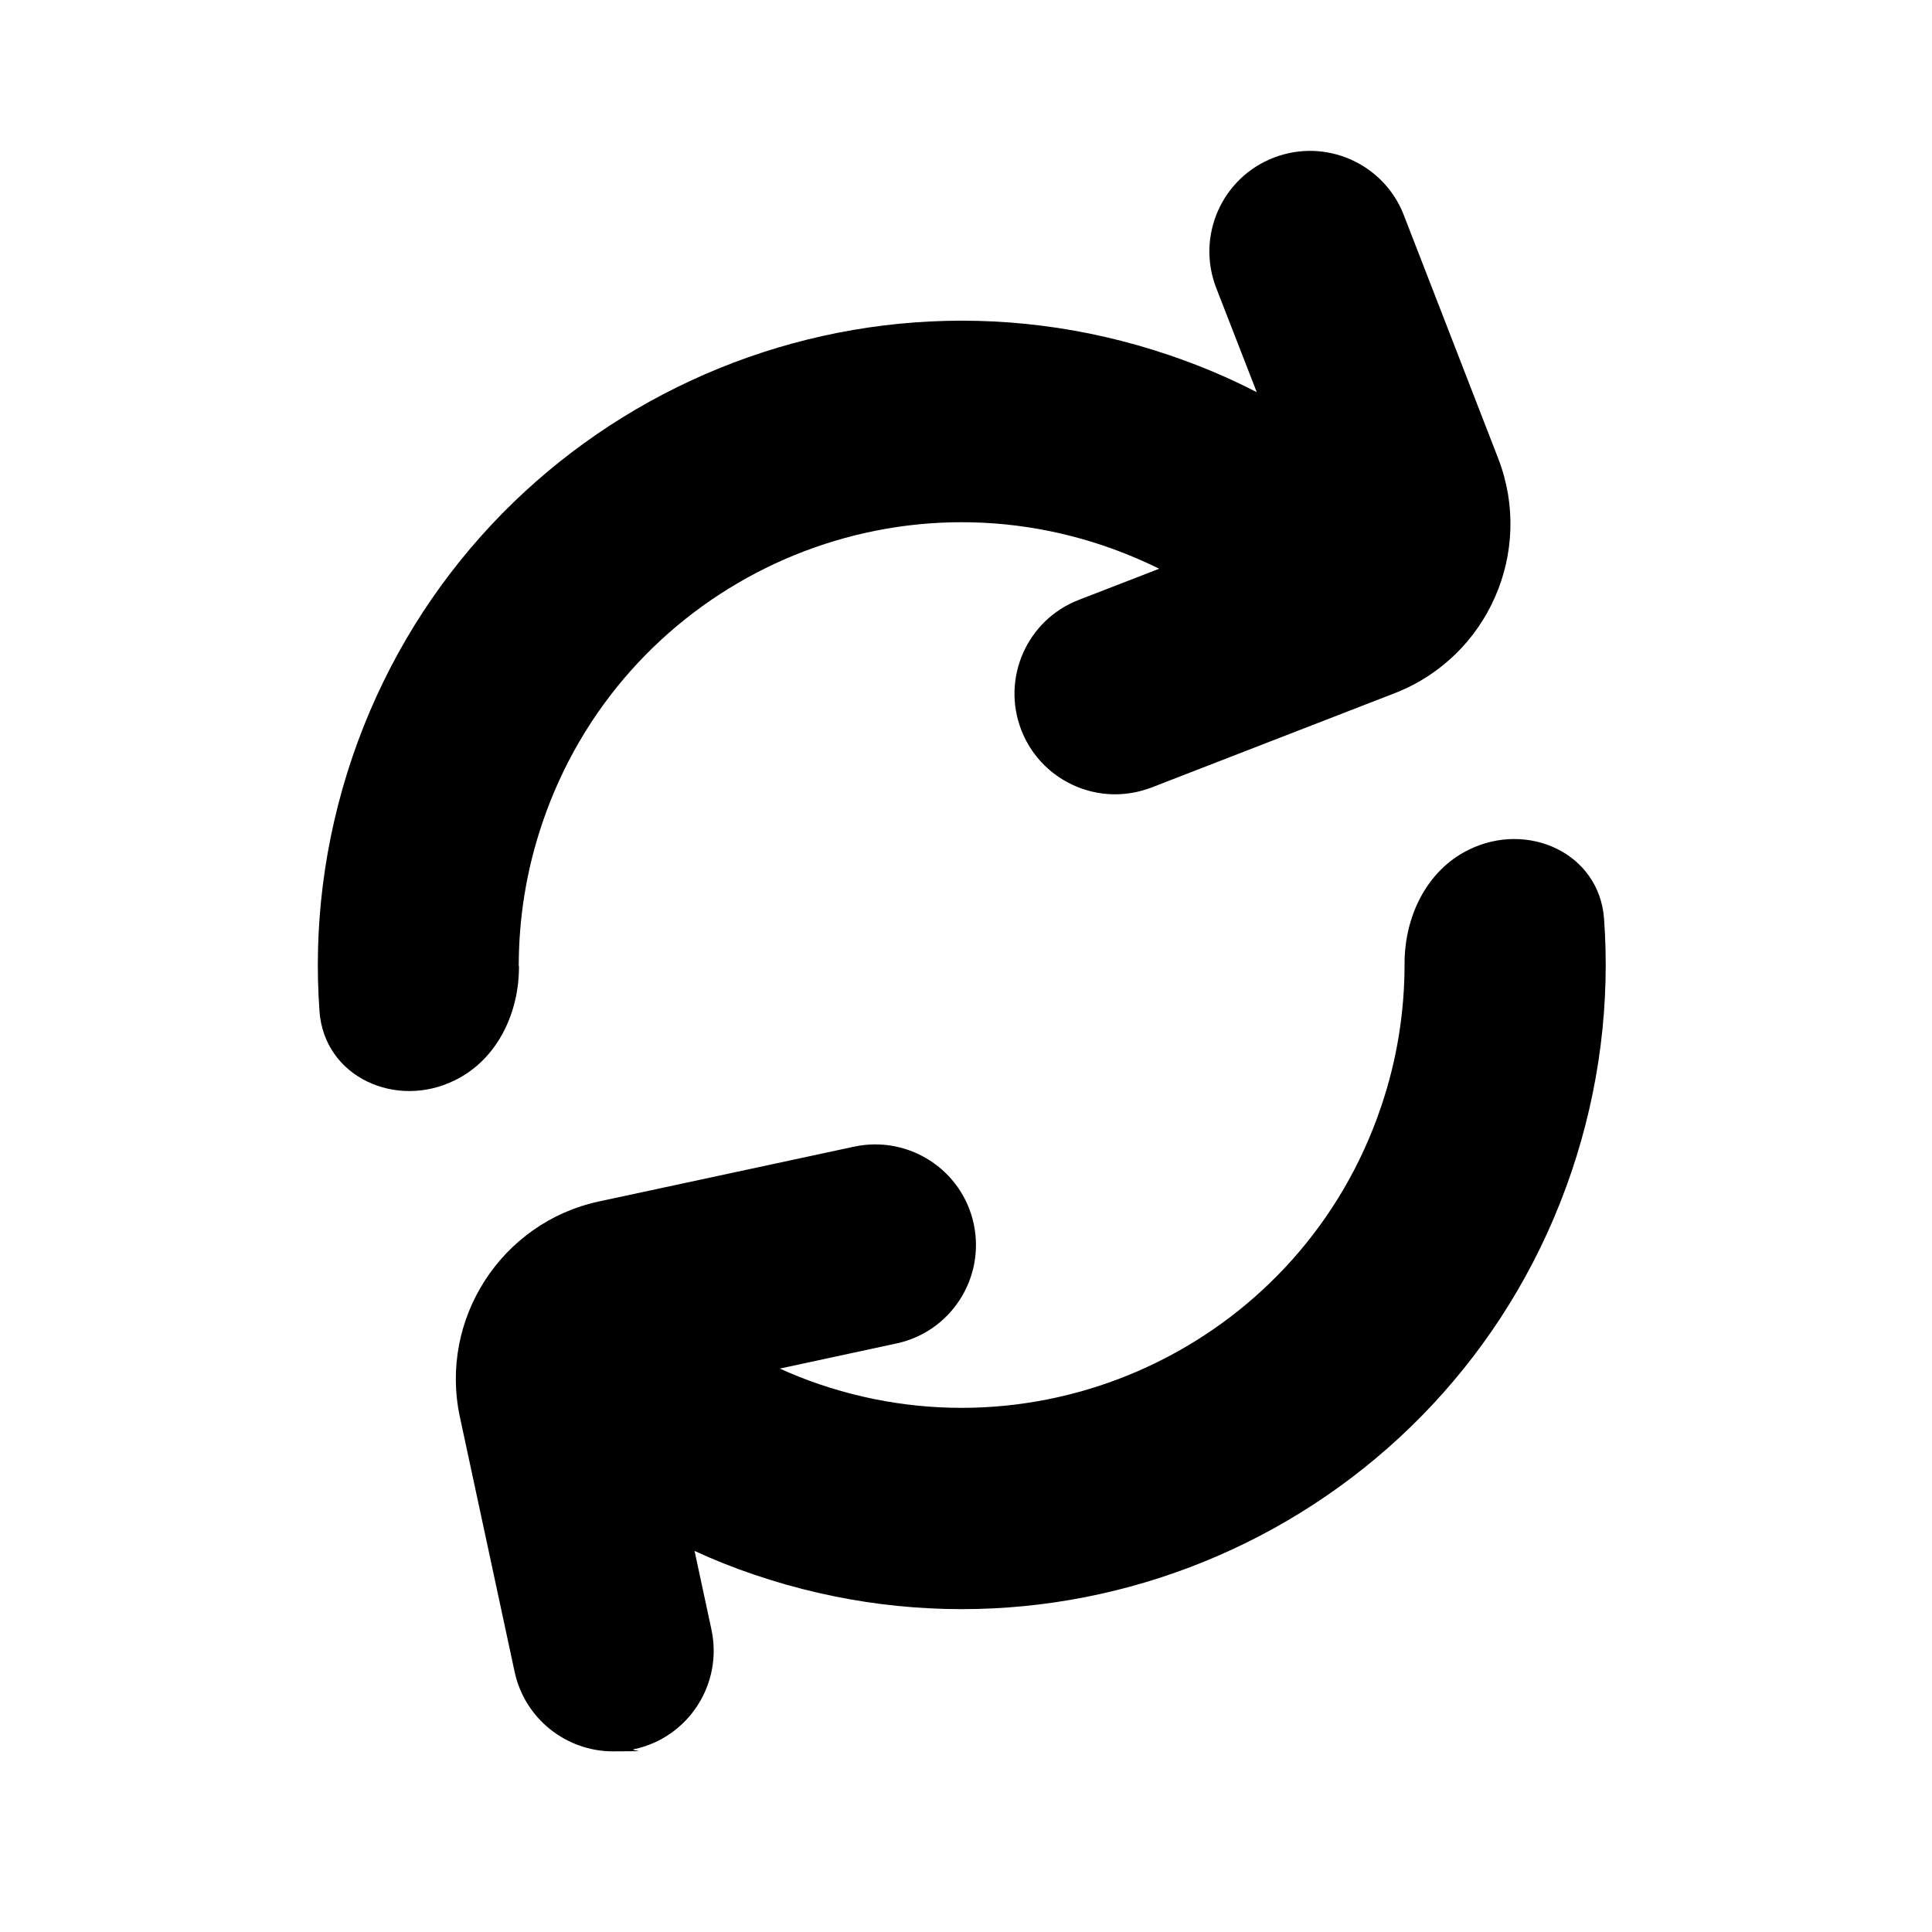
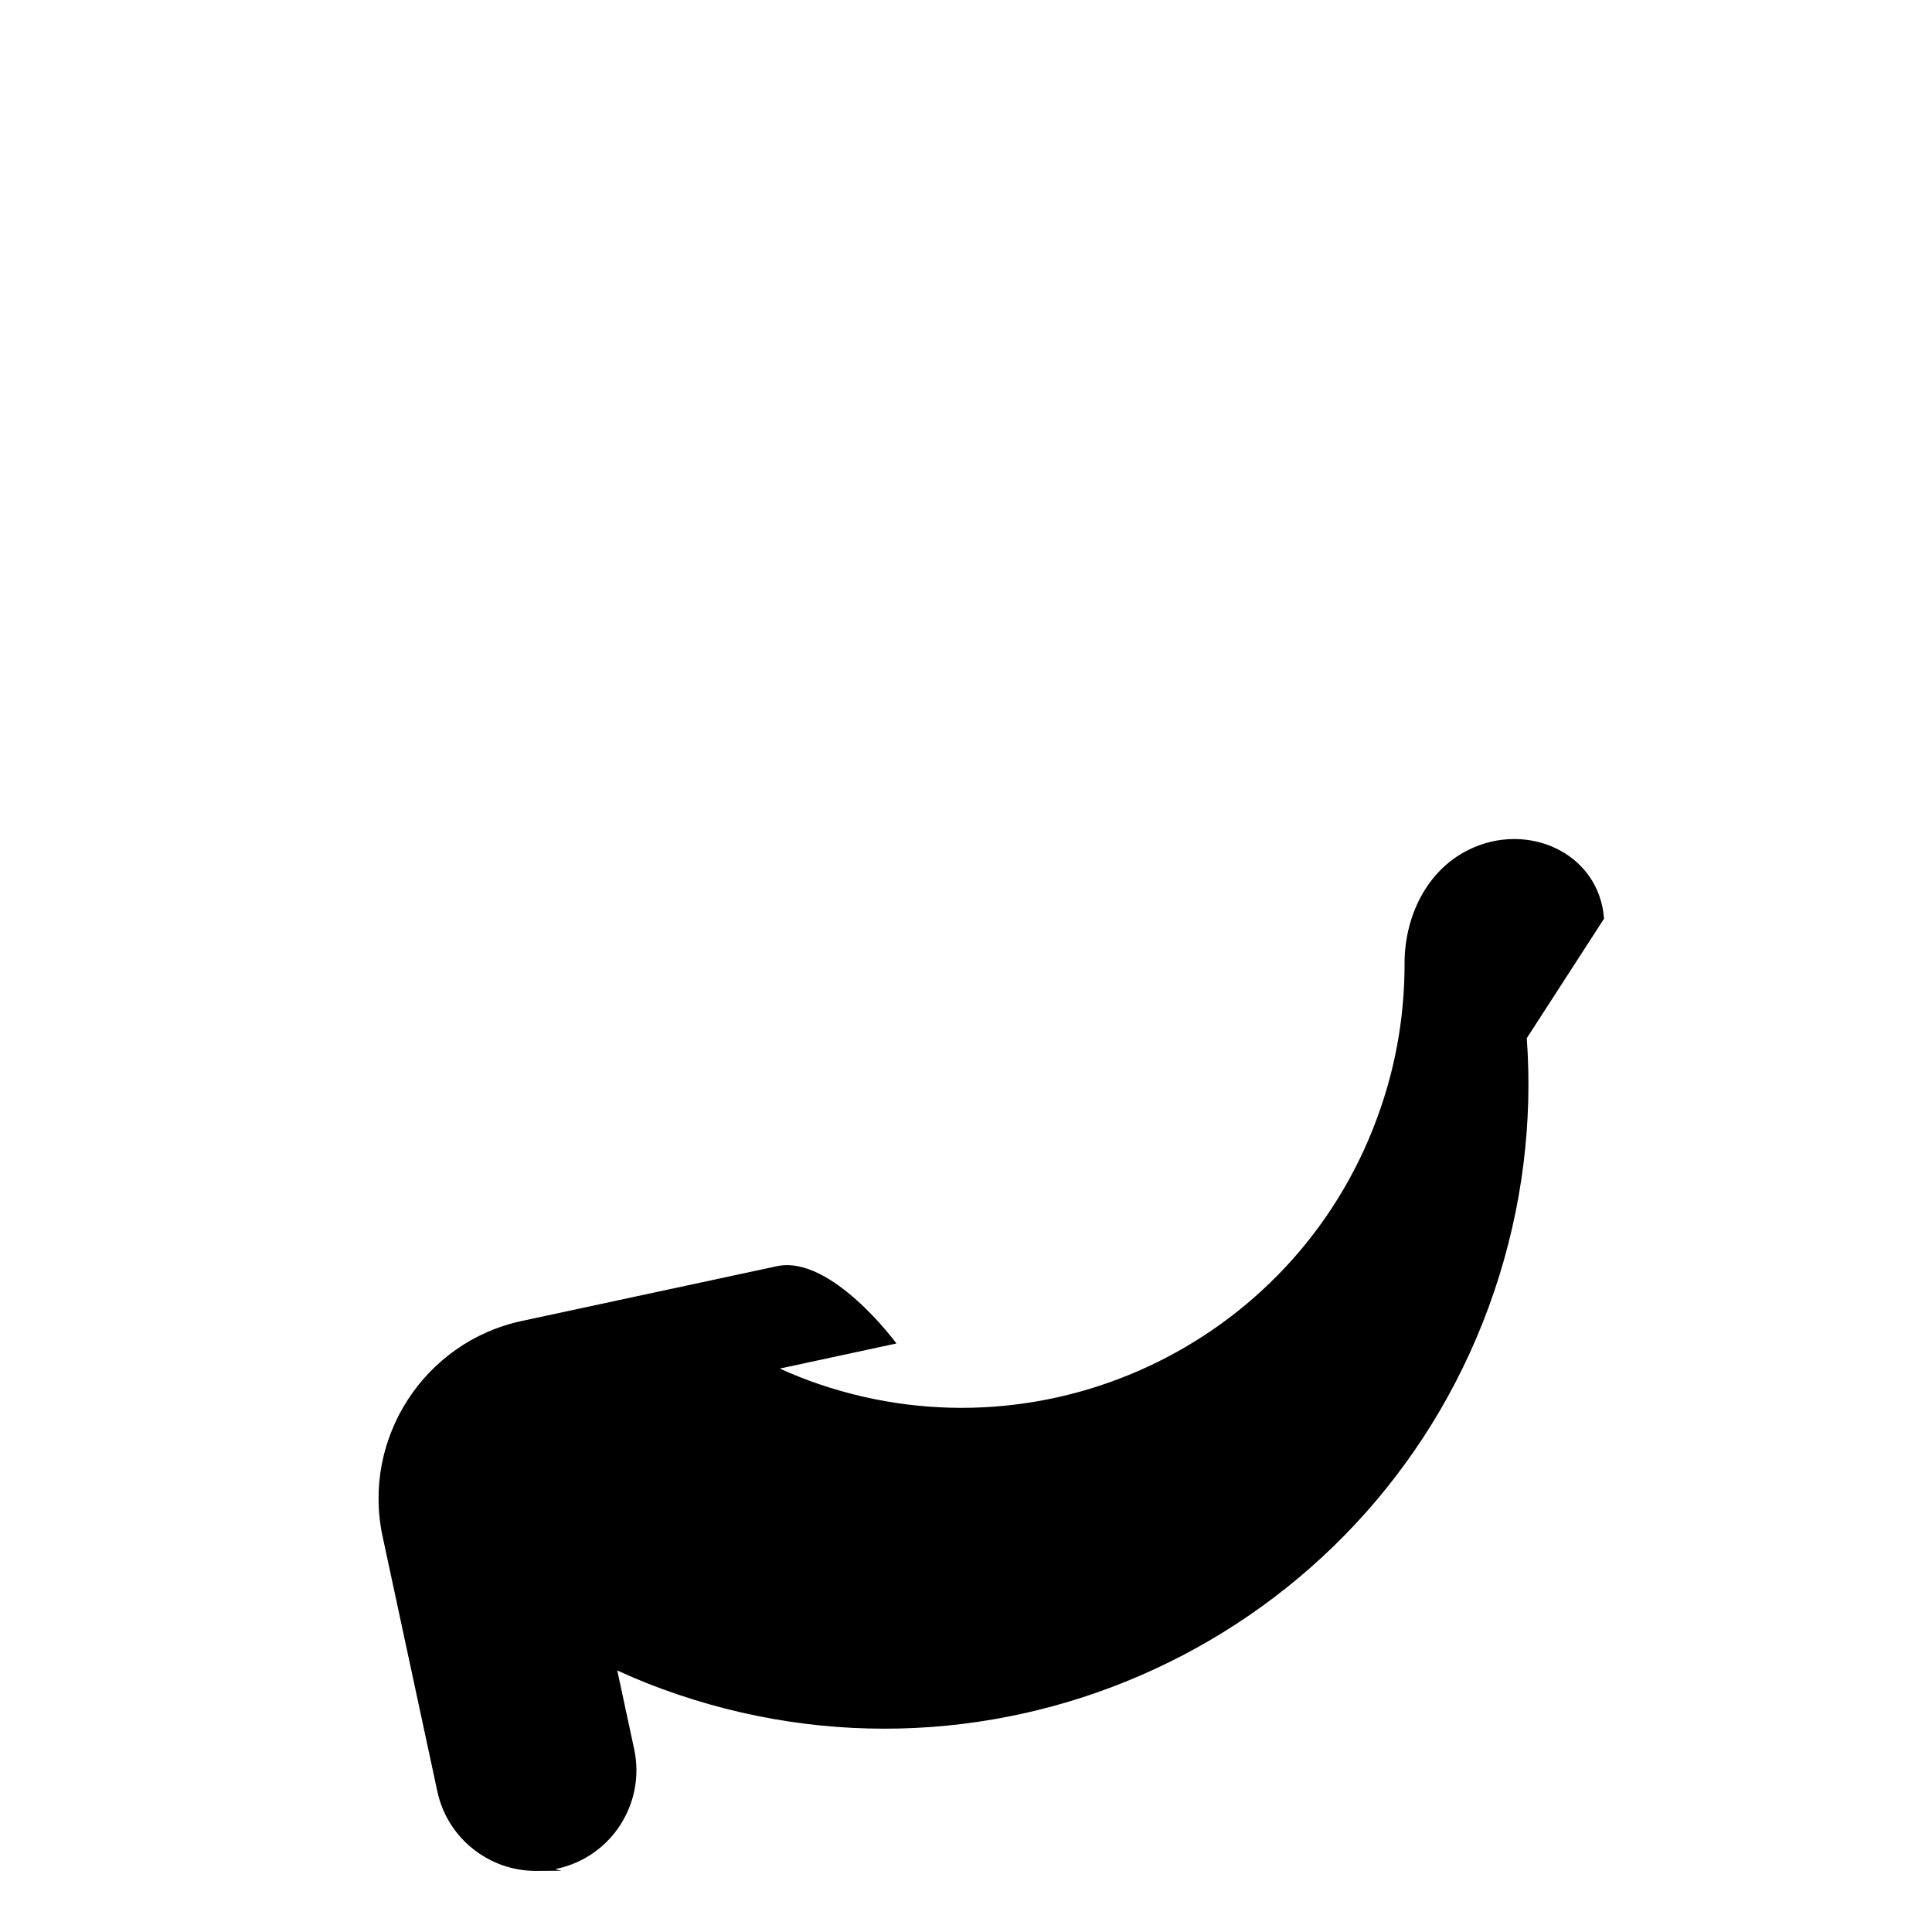
<svg xmlns="http://www.w3.org/2000/svg" id="_Слой_1" version="1.1" viewBox="0 0 800 800">
-   <path d="M214.8,400.1c0-19.7,3.1-39.7,9.8-59.4,32.5-95.9,136.7-147.2,232.5-114.7,7.9,2.7,15.6,5.9,22.9,9.5l-33.3,12.9c-21.5,8.3-32.1,32.5-23.8,53.9,6.4,16.5,22.2,26.6,38.8,26.6,5,0,10.1-.9,15.1-2.8l100.8-39.1c38.5-15,57.7-58.5,42.8-97.1l-39.1-100.8c-8.3-21.5-32.5-32.1-53.9-23.8-21.5,8.3-32.1,32.5-23.8,53.9l16.8,43.2c-11.6-6-23.7-11.1-36.4-15.4-139.5-47.3-290.9,27.3-338.2,166.8-11.8,34.9-16,70.5-13.5,105,2,27.2,31.7,40.6,56.1,28.5,17.5-8.6,26.6-27.8,26.5-47.3l-.1.1Z" />
-   <path d="M664.2,380.4c-2-27.2-31.7-40.6-56.1-28.5-17.5,8.6-26.6,27.9-26.5,47.3,0,19.7-3.1,39.7-9.8,59.3-32.5,95.9-136.7,147.2-232.5,114.7-5.6-1.9-11.1-4.1-16.4-6.5l48.3-10.4c22.5-4.8,36.8-27,32-49.5s-27-36.8-49.5-32l-105.7,22.7c-40.4,8.7-66.2,48.7-57.6,89.1l22.7,105.7c4.2,19.5,21.5,32.9,40.7,32.9s5.8-.3,8.8-.9c22.5-4.8,36.8-27,32-49.5l-7-32.6c8,3.7,16.3,7,24.9,9.9,139.5,47.3,290.9-27.3,338.2-166.8,11.8-34.9,16-70.5,13.5-105v.1Z" />
+   <path d="M664.2,380.4c-2-27.2-31.7-40.6-56.1-28.5-17.5,8.6-26.6,27.9-26.5,47.3,0,19.7-3.1,39.7-9.8,59.3-32.5,95.9-136.7,147.2-232.5,114.7-5.6-1.9-11.1-4.1-16.4-6.5l48.3-10.4s-27-36.8-49.5-32l-105.7,22.7c-40.4,8.7-66.2,48.7-57.6,89.1l22.7,105.7c4.2,19.5,21.5,32.9,40.7,32.9s5.8-.3,8.8-.9c22.5-4.8,36.8-27,32-49.5l-7-32.6c8,3.7,16.3,7,24.9,9.9,139.5,47.3,290.9-27.3,338.2-166.8,11.8-34.9,16-70.5,13.5-105v.1Z" />
</svg>